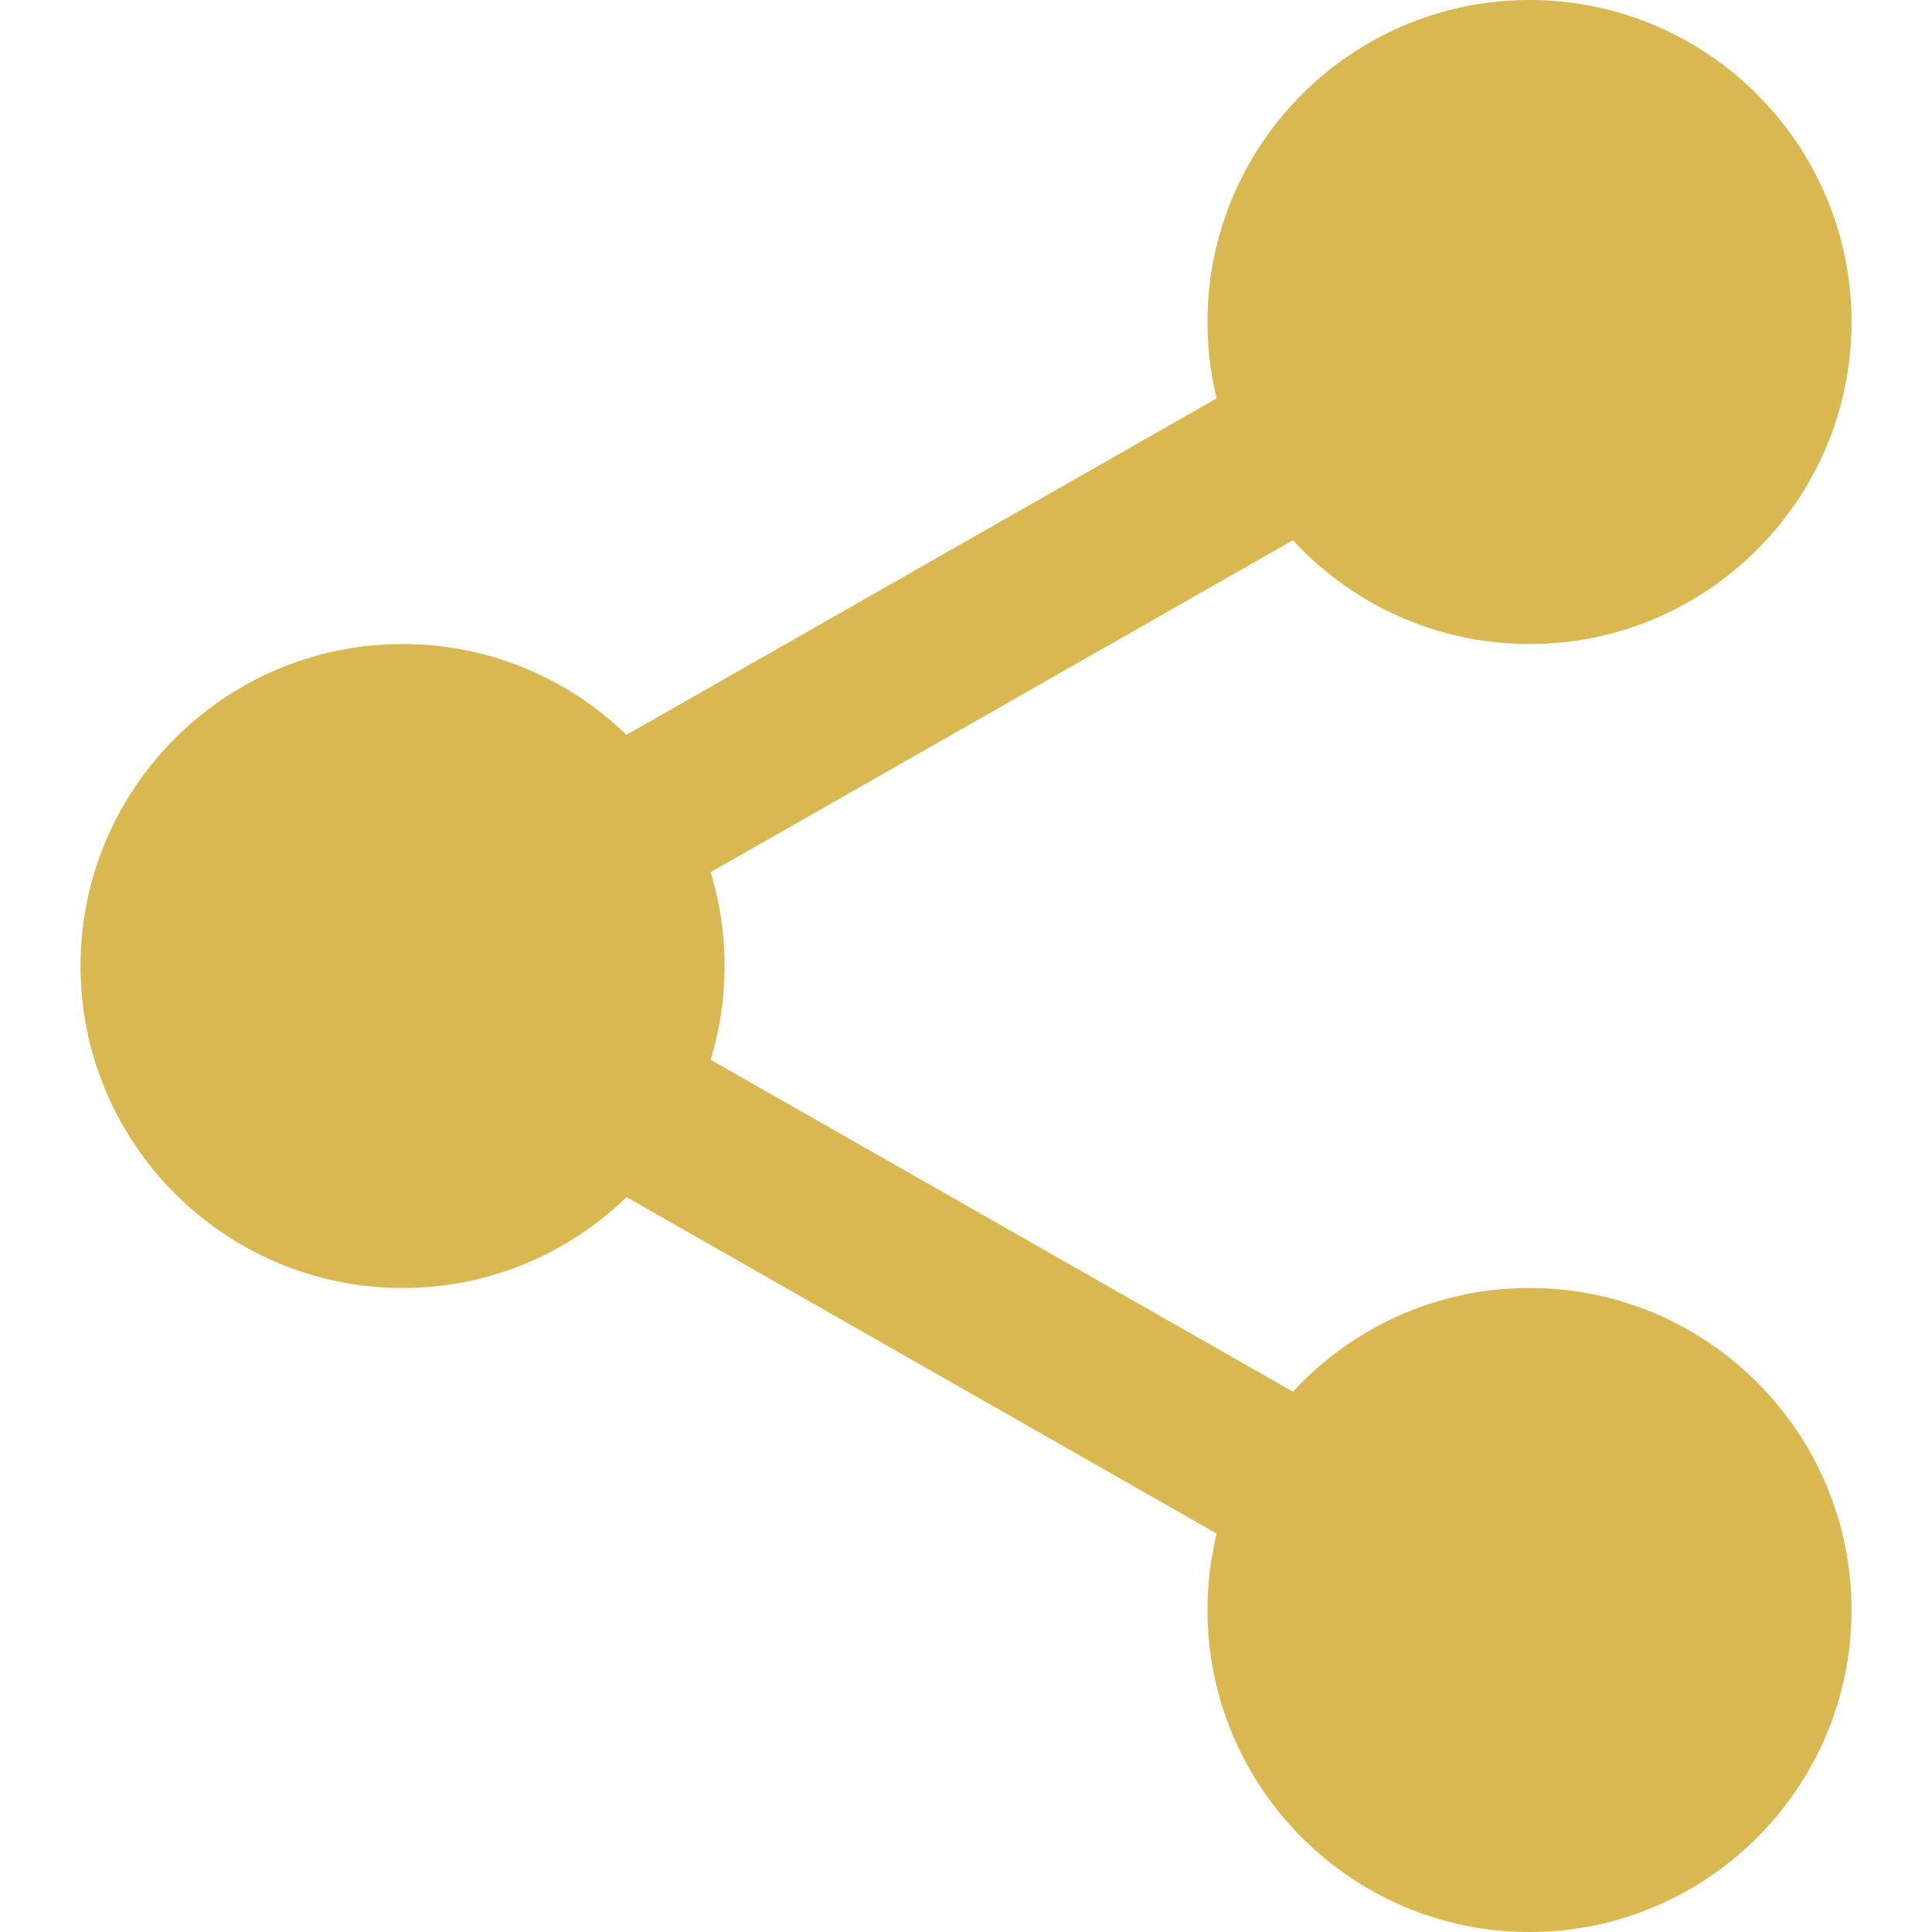
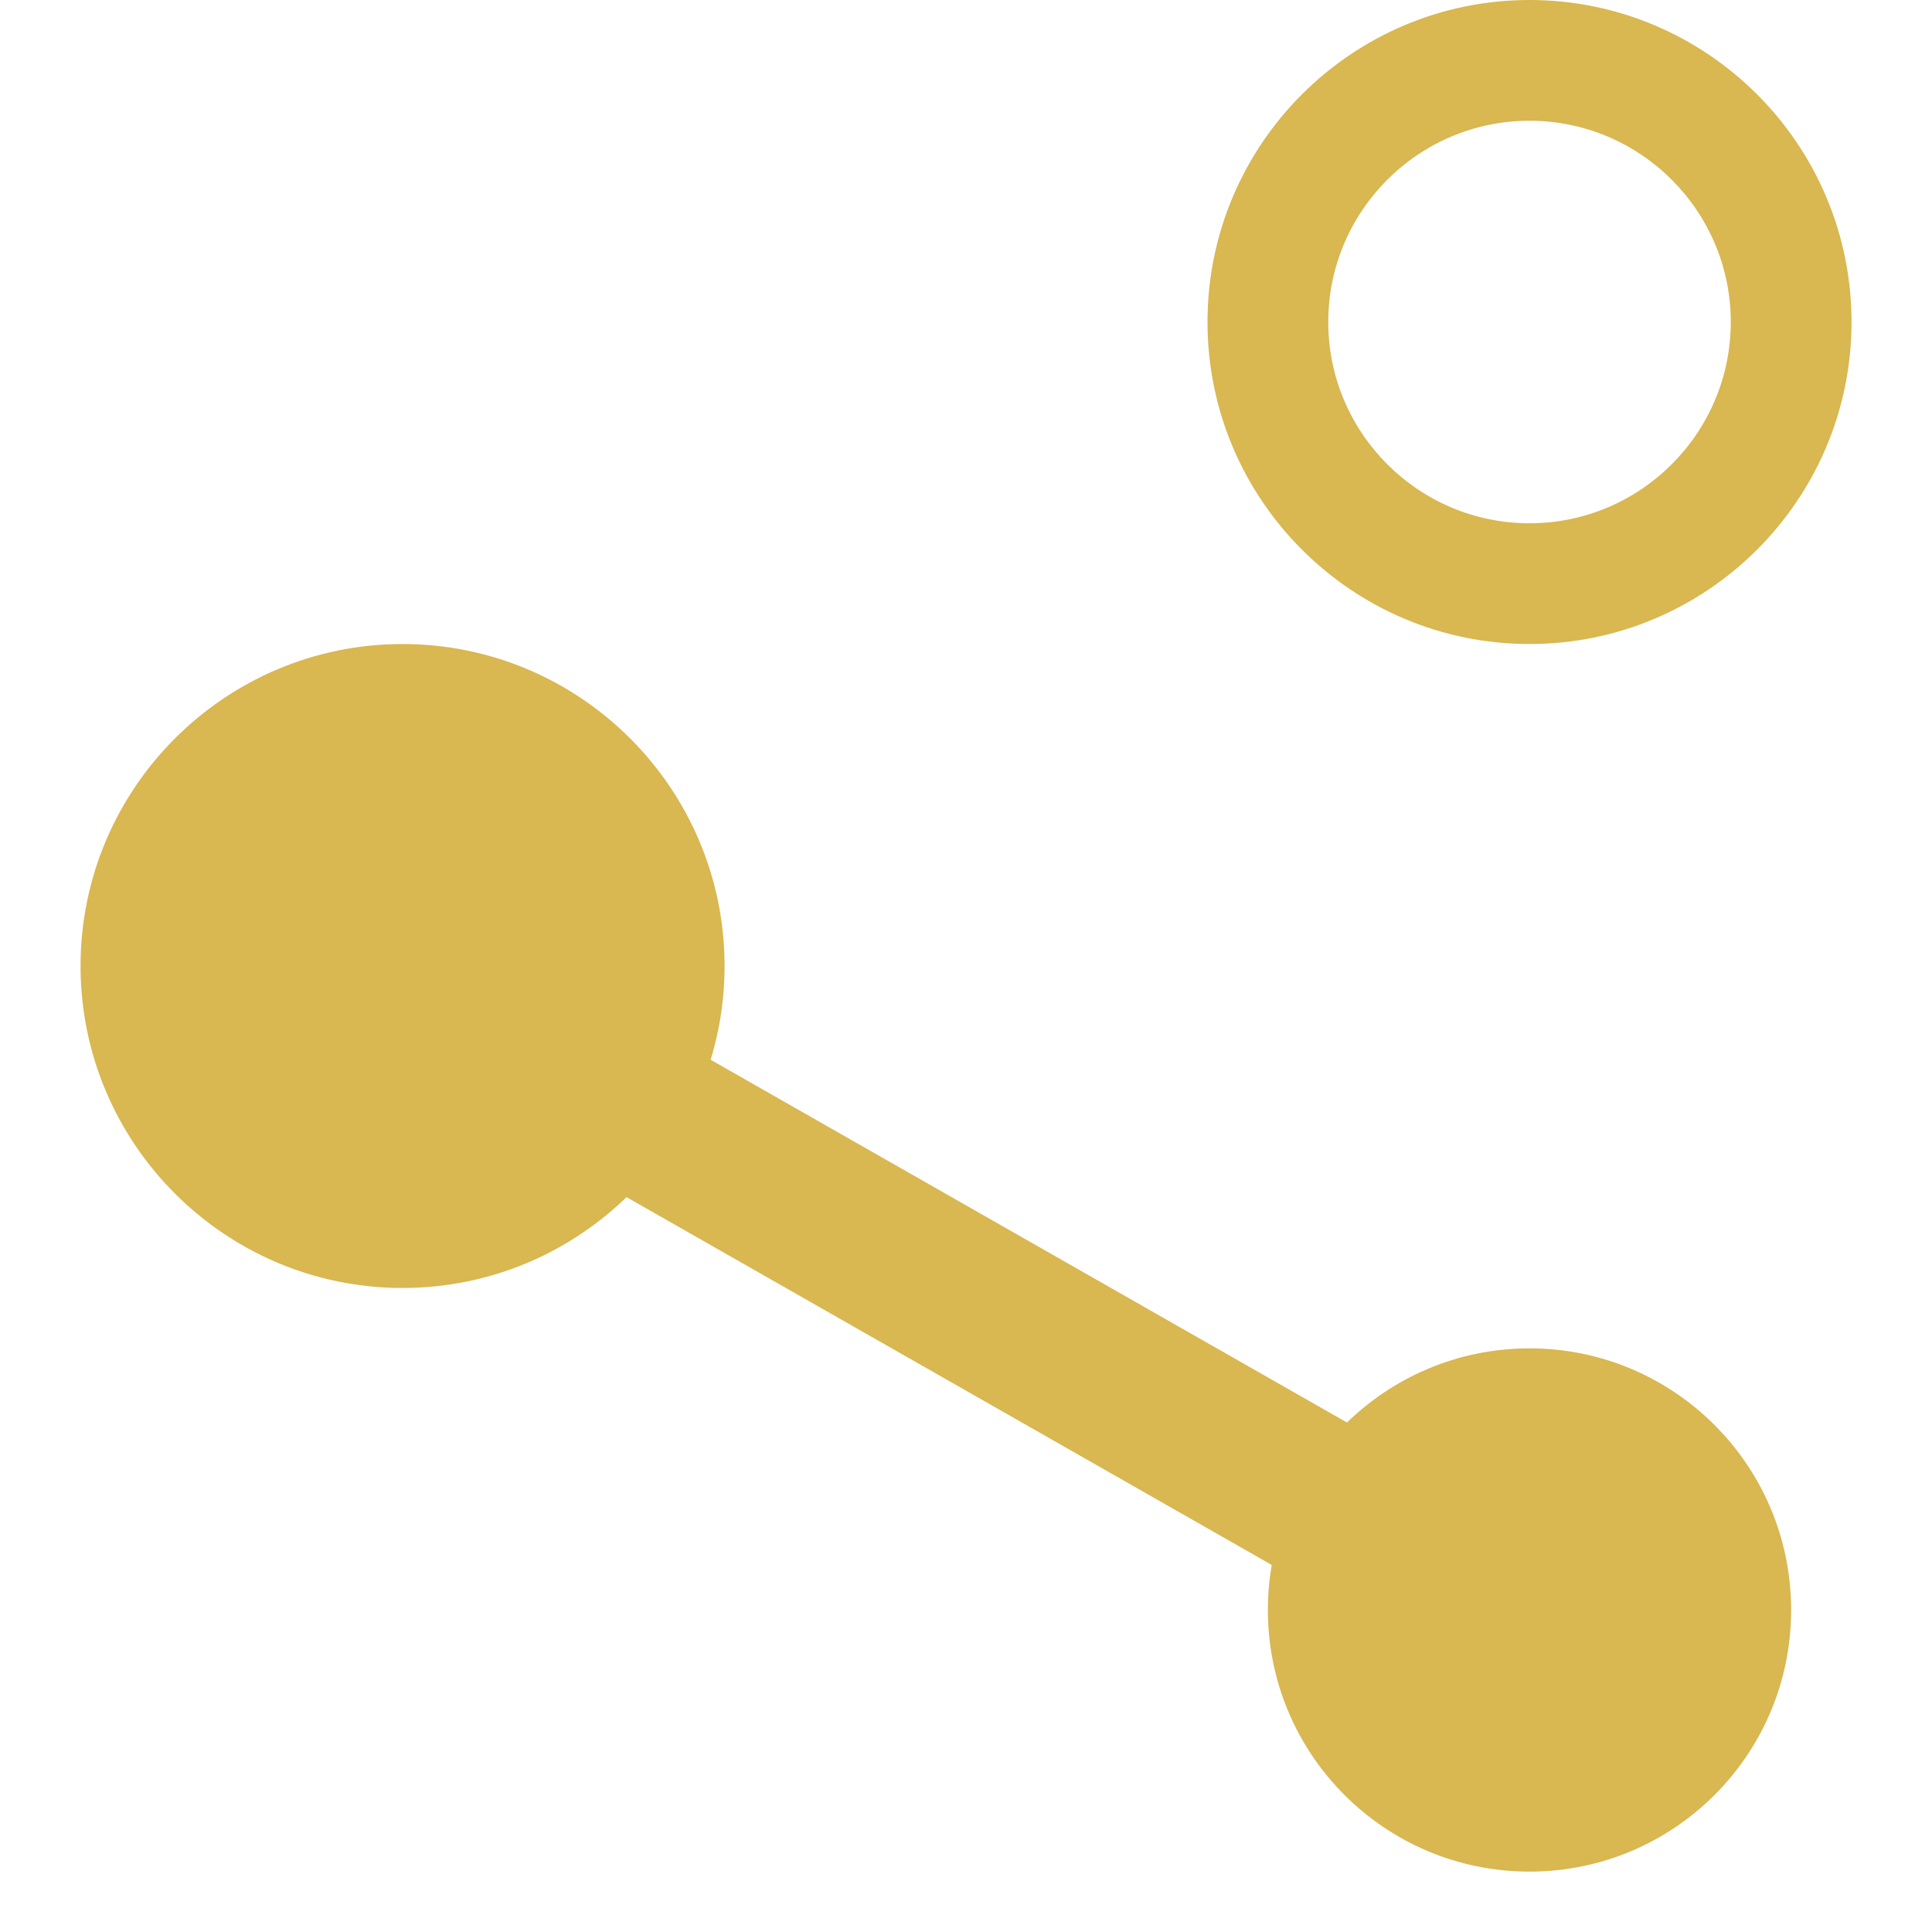
<svg xmlns="http://www.w3.org/2000/svg" width="32" height="32" viewBox="0 0 32 32" fill="none">
  <g clip-path="url(#clip0_1135_2485)">
-     <path d="M25.333 9.667C27.727 9.667 29.667 7.727 29.667 5.333C29.667 2.94 27.727 1 25.333 1C22.94 1 21 2.94 21 5.333C21 7.727 22.94 9.667 25.333 9.667Z" fill="#D9B751" />
    <path d="M25.333 10.667C22.392 10.667 20 8.275 20 5.333C20 2.392 22.392 0 25.333 0C28.275 0 30.667 2.392 30.667 5.333C30.667 8.275 28.275 10.667 25.333 10.667ZM25.333 2C23.495 2 22 3.496 22 5.333C22 7.171 23.495 8.667 25.333 8.667C27.172 8.667 28.667 7.171 28.667 5.333C28.667 3.496 27.172 2 25.333 2Z" fill="#D9B751" />
    <path d="M25.333 31C27.727 31 29.667 29.06 29.667 26.667C29.667 24.273 27.727 22.333 25.333 22.333C22.94 22.333 21 24.273 21 26.667C21 29.06 22.94 31 25.333 31Z" fill="#D9B751" />
-     <path d="M25.333 32C22.392 32 20 29.608 20 26.667C20 23.725 22.392 21.333 25.333 21.333C28.275 21.333 30.667 23.725 30.667 26.667C30.667 29.608 28.275 32 25.333 32ZM25.333 23.333C23.495 23.333 22 24.829 22 26.667C22 28.504 23.495 30 25.333 30C27.172 30 28.667 28.504 28.667 26.667C28.667 24.829 27.172 23.333 25.333 23.333Z" fill="#D9B751" />
    <path d="M6.667 20.333C9.061 20.333 11.001 18.393 11.001 16C11.001 13.607 9.061 11.667 6.667 11.667C4.274 11.667 2.334 13.607 2.334 16C2.334 18.393 4.274 20.333 6.667 20.333Z" fill="#D9B751" />
    <path d="M6.667 21.333C3.726 21.333 1.334 18.941 1.334 16C1.334 13.059 3.726 10.667 6.667 10.667C9.609 10.667 12.001 13.059 12.001 16C12.001 18.941 9.609 21.333 6.667 21.333ZM6.667 12.667C4.829 12.667 3.334 14.163 3.334 16C3.334 17.837 4.829 19.333 6.667 19.333C8.506 19.333 10.001 17.837 10.001 16C10.001 14.163 8.506 12.667 6.667 12.667Z" fill="#D9B751" />
-     <path d="M9.815 15.36C9.351 15.36 8.9 15.119 8.655 14.687C8.291 14.048 8.515 13.233 9.154 12.868L21.526 5.815C22.164 5.448 22.979 5.672 23.344 6.313C23.708 6.952 23.484 7.767 22.846 8.132L10.474 15.185C10.266 15.304 10.039 15.36 9.815 15.36Z" fill="#D9B751" />
    <path d="M22.186 26.36C21.962 26.36 21.736 26.304 21.528 26.185L9.156 19.132C8.517 18.768 8.293 17.953 8.657 17.313C9.02 16.673 9.836 16.448 10.476 16.815L22.848 23.868C23.486 24.232 23.71 25.047 23.346 25.687C23.1 26.119 22.649 26.36 22.186 26.36Z" fill="#D9B751" />
  </g>
  <defs>
    <clipPath id="clip0_1135_2485">
      <rect width="32" height="32" fill="white" />
    </clipPath>
  </defs>
</svg>